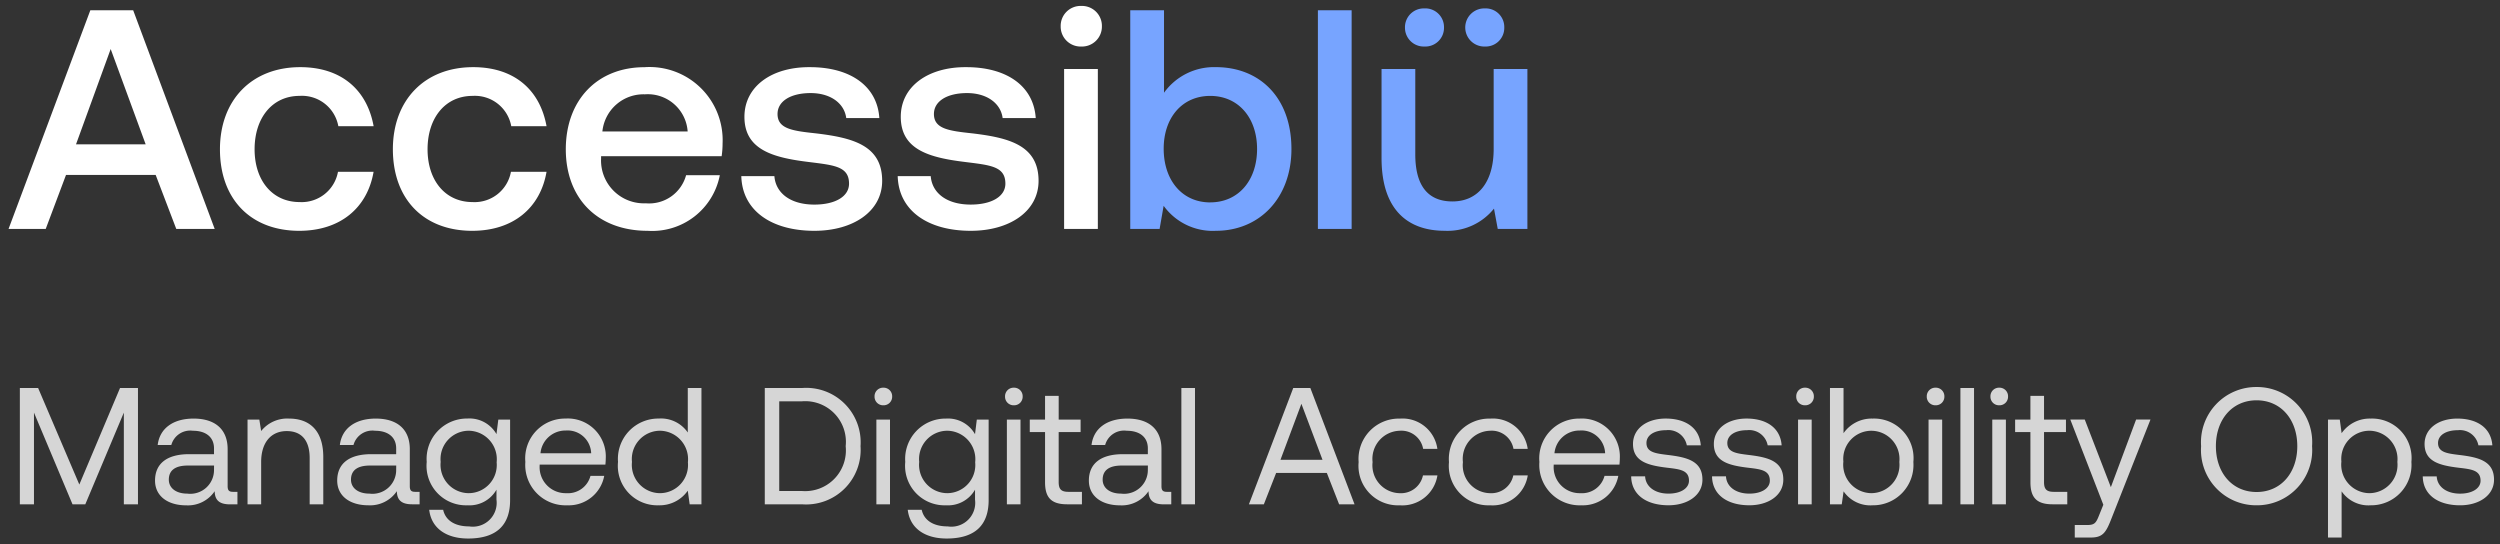
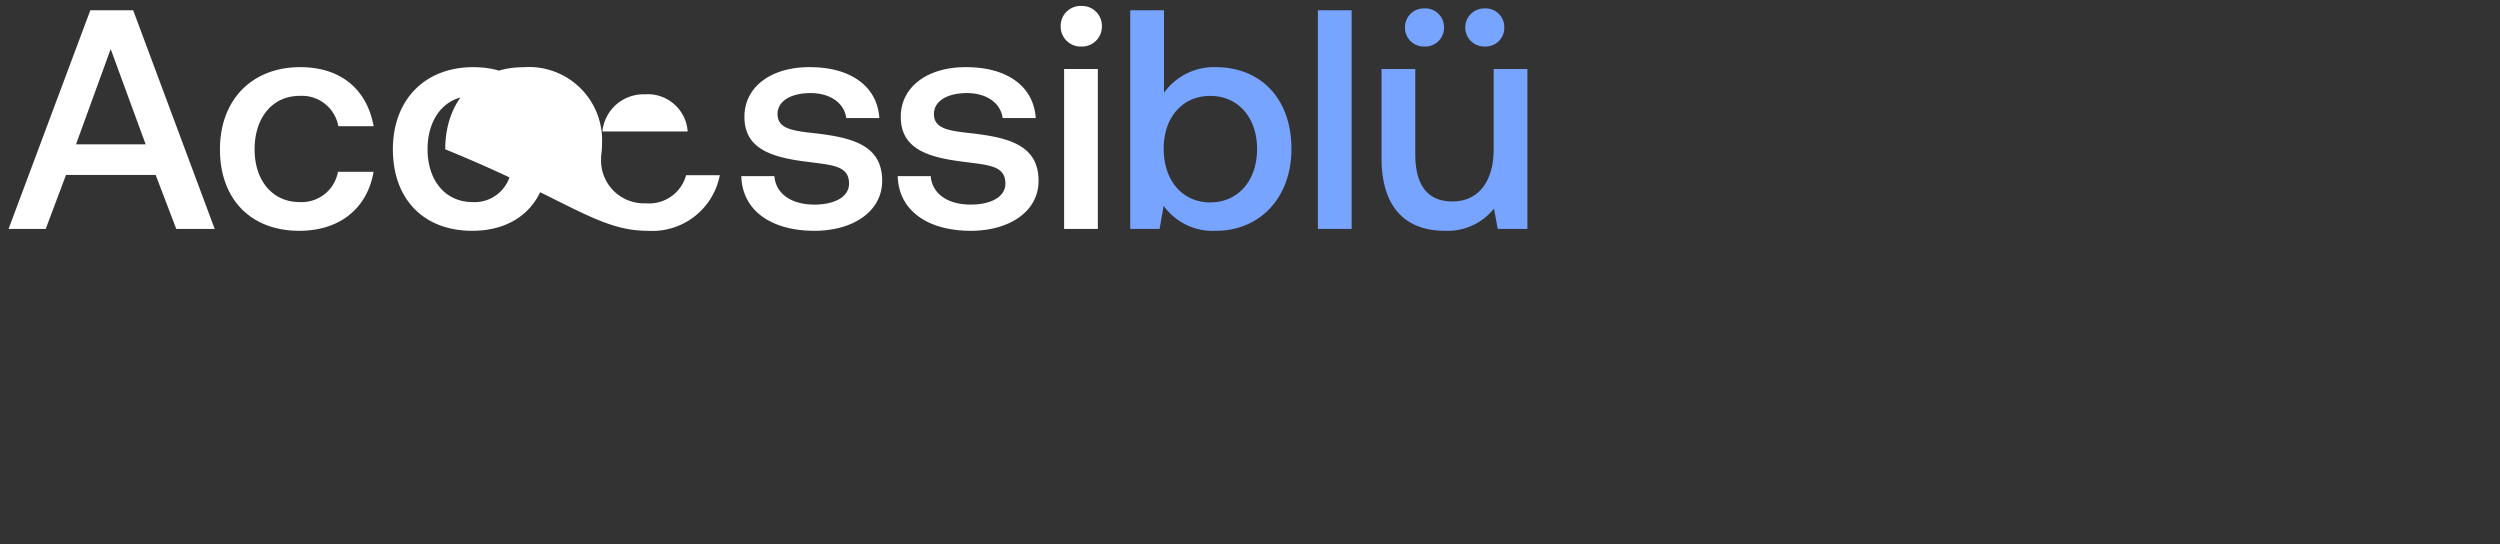
<svg xmlns="http://www.w3.org/2000/svg" width="210.688" height="45.884" viewBox="0 0 210.688 45.884">
  <rect x="0" y="0" width="210.688" height="45.884" fill="#333333" stroke="none" />
  <g id="Accessiblü_Tagline_Light" data-name="Accessiblü Tagline Light" transform="translate(-924.279 -208.5)">
    <g id="Group_6978" data-name="Group 6978">
      <path id="_...blü" data-name="...blü" d="M100.8-13.408a5.19,5.19,0,0,0-4.369,2.158V-18.2H93.586V.227H96.06L96.4-1.721A5.1,5.1,0,0,0,100.8.385c3.685,0,6.37-2.764,6.37-6.9C107.168-10.854,104.483-13.408,100.8-13.408Zm-.474,11.4c-2.369,0-3.922-1.869-3.922-4.527,0-2.606,1.553-4.448,3.922-4.448s3.948,1.842,3.948,4.475C104.272-3.853,102.693-2.011,100.324-2.011ZM109.4.227h2.843V-18.2H109.4Zm8.97-15.372a1.577,1.577,0,0,0,1.658-1.606,1.577,1.577,0,0,0-1.658-1.606,1.585,1.585,0,0,0-1.632,1.606A1.585,1.585,0,0,0,118.369-15.145Zm5.106,0a1.57,1.57,0,0,0,1.632-1.606,1.57,1.57,0,0,0-1.632-1.606,1.607,1.607,0,0,0-1.658,1.606A1.607,1.607,0,0,0,123.475-15.145Zm.737,8.633c0,2.79-1.316,4.422-3.474,4.422-2.079,0-3.132-1.342-3.132-3.974V-13.25h-2.843v7.5c0,4.606,2.448,6.133,5.317,6.133a5.013,5.013,0,0,0,4.159-1.869l.316,1.711h2.5V-13.25h-2.843Z" transform="translate(925.945 227.566)" fill="#77a4ff" stroke="rgba(0,0,0,0)" stroke-miterlimit="10" stroke-width="1" />
-       <path id="Accessi..." d="M3.34.229,5.051-4.324h7.554L14.342.229H17.58L10.71-18.2H7.1L.208.229ZM8.815-14.932,11.763-6.9H5.893ZM24.707.387c3.448,0,5.738-1.921,6.264-4.975h-3a3.11,3.11,0,0,1-3.238,2.553c-2.29,0-3.79-1.816-3.79-4.448,0-2.658,1.5-4.5,3.79-4.5A3.114,3.114,0,0,1,28-8.43h2.974c-.553-3.053-2.711-4.975-6.185-4.975-4.08,0-6.765,2.764-6.765,6.922C18.022-2.271,20.627.387,24.707.387Zm14.576,0c3.448,0,5.738-1.921,6.264-4.975h-3A3.11,3.11,0,0,1,39.31-2.034c-2.29,0-3.79-1.816-3.79-4.448,0-2.658,1.5-4.5,3.79-4.5A3.114,3.114,0,0,1,42.573-8.43h2.974c-.553-3.053-2.711-4.975-6.185-4.975-4.08,0-6.765,2.764-6.765,6.922C32.6-2.271,35.2.387,39.283.387Zm14.787,0A5.8,5.8,0,0,0,60.15-4.3H57.308a3.229,3.229,0,0,1-3.4,2.369,3.613,3.613,0,0,1-3.764-3.79V-5.9h10.16a7.722,7.722,0,0,0,.079-1.079,6.162,6.162,0,0,0-6.58-6.422c-3.974,0-6.633,2.764-6.633,6.922C47.174-2.35,49.832.387,54.07.387Zm-3.817-8.37a3.482,3.482,0,0,1,3.58-3.132,3.367,3.367,0,0,1,3.606,3.132ZM61.961-4.219C62.04-1.3,64.514.387,68.12.387c3.264,0,5.712-1.632,5.712-4.211,0-3-2.5-3.632-5.58-4-1.948-.211-3.238-.368-3.238-1.632,0-1.079,1.105-1.764,2.79-1.764s2.843.869,3,2.106h2.79c-.184-2.764-2.527-4.29-5.843-4.29-3.238-.026-5.527,1.632-5.527,4.185,0,2.79,2.422,3.448,5.5,3.817,2.079.263,3.316.368,3.316,1.816,0,1.079-1.158,1.764-2.922,1.764-2.053,0-3.264-1-3.369-2.4Zm13.181,0C75.221-1.3,77.695.387,81.3.387c3.264,0,5.712-1.632,5.712-4.211,0-3-2.5-3.632-5.58-4-1.948-.211-3.238-.368-3.238-1.632,0-1.079,1.105-1.764,2.79-1.764s2.843.869,3,2.106h2.79c-.184-2.764-2.527-4.29-5.843-4.29C77.695-13.431,75.4-11.773,75.4-9.22c0,2.79,2.422,3.448,5.5,3.817,2.079.263,3.316.368,3.316,1.816,0,1.079-1.158,1.764-2.922,1.764-2.053,0-3.264-1-3.369-2.4ZM90.613-15.142a1.681,1.681,0,0,0,1.737-1.711,1.681,1.681,0,0,0-1.737-1.711,1.681,1.681,0,0,0-1.737,1.711A1.681,1.681,0,0,0,90.613-15.142ZM89.165.229h2.843V-13.247H89.165Z" transform="translate(924.792 227.564)" fill="#fff" stroke="rgba(0,0,0,0)" stroke-miterlimit="10" stroke-width="1" />
+       <path id="Accessi..." d="M3.34.229,5.051-4.324h7.554L14.342.229H17.58L10.71-18.2H7.1L.208.229ZM8.815-14.932,11.763-6.9H5.893ZM24.707.387c3.448,0,5.738-1.921,6.264-4.975h-3a3.11,3.11,0,0,1-3.238,2.553c-2.29,0-3.79-1.816-3.79-4.448,0-2.658,1.5-4.5,3.79-4.5A3.114,3.114,0,0,1,28-8.43h2.974c-.553-3.053-2.711-4.975-6.185-4.975-4.08,0-6.765,2.764-6.765,6.922C18.022-2.271,20.627.387,24.707.387Zm14.576,0c3.448,0,5.738-1.921,6.264-4.975h-3A3.11,3.11,0,0,1,39.31-2.034c-2.29,0-3.79-1.816-3.79-4.448,0-2.658,1.5-4.5,3.79-4.5A3.114,3.114,0,0,1,42.573-8.43h2.974c-.553-3.053-2.711-4.975-6.185-4.975-4.08,0-6.765,2.764-6.765,6.922C32.6-2.271,35.2.387,39.283.387Zm14.787,0A5.8,5.8,0,0,0,60.15-4.3H57.308a3.229,3.229,0,0,1-3.4,2.369,3.613,3.613,0,0,1-3.764-3.79V-5.9a7.722,7.722,0,0,0,.079-1.079,6.162,6.162,0,0,0-6.58-6.422c-3.974,0-6.633,2.764-6.633,6.922C47.174-2.35,49.832.387,54.07.387Zm-3.817-8.37a3.482,3.482,0,0,1,3.58-3.132,3.367,3.367,0,0,1,3.606,3.132ZM61.961-4.219C62.04-1.3,64.514.387,68.12.387c3.264,0,5.712-1.632,5.712-4.211,0-3-2.5-3.632-5.58-4-1.948-.211-3.238-.368-3.238-1.632,0-1.079,1.105-1.764,2.79-1.764s2.843.869,3,2.106h2.79c-.184-2.764-2.527-4.29-5.843-4.29-3.238-.026-5.527,1.632-5.527,4.185,0,2.79,2.422,3.448,5.5,3.817,2.079.263,3.316.368,3.316,1.816,0,1.079-1.158,1.764-2.922,1.764-2.053,0-3.264-1-3.369-2.4Zm13.181,0C75.221-1.3,77.695.387,81.3.387c3.264,0,5.712-1.632,5.712-4.211,0-3-2.5-3.632-5.58-4-1.948-.211-3.238-.368-3.238-1.632,0-1.079,1.105-1.764,2.79-1.764s2.843.869,3,2.106h2.79c-.184-2.764-2.527-4.29-5.843-4.29C77.695-13.431,75.4-11.773,75.4-9.22c0,2.79,2.422,3.448,5.5,3.817,2.079.263,3.316.368,3.316,1.816,0,1.079-1.158,1.764-2.922,1.764-2.053,0-3.264-1-3.369-2.4ZM90.613-15.142a1.681,1.681,0,0,0,1.737-1.711,1.681,1.681,0,0,0-1.737-1.711,1.681,1.681,0,0,0-1.737,1.711A1.681,1.681,0,0,0,90.613-15.142ZM89.165.229h2.843V-13.247H89.165Z" transform="translate(924.792 227.564)" fill="#fff" stroke="rgba(0,0,0,0)" stroke-miterlimit="10" stroke-width="1" />
    </g>
-     <path id="Path_7269" data-name="Path 7269" d="M.952,0h1.19V-7.728L5.39,0H6.468L9.716-7.728V0h1.19V-9.8H9.394L5.964-1.666,2.492-9.8H.952ZM18.925-1.05c-.322,0-.462-.1-.462-.476V-4.648c0-1.666-1.05-2.576-2.87-2.576-1.722,0-2.856.826-3.024,2.226h1.148a1.652,1.652,0,0,1,1.82-1.2c1.12,0,1.778.56,1.778,1.484v.49h-2.1c-1.876,0-2.87.8-2.87,2.226,0,1.3,1.064,2.086,2.632,2.086a2.717,2.717,0,0,0,2.394-1.19c.014.7.336,1.106,1.288,1.106h.63V-1.05Zm-1.61-1.862A2,2,0,0,1,15.061-.9c-.952,0-1.554-.476-1.554-1.176,0-.812.574-1.19,1.6-1.19h2.212ZM23.64-7.224a2.807,2.807,0,0,0-2.352,1.05l-.154-.966H20.14V0h1.148V-3.57c0-1.61.812-2.6,2.156-2.6,1.246,0,1.932.784,1.932,2.268V0h1.148V-3.976C26.524-6.342,25.25-7.224,23.64-7.224ZM34.277-1.05c-.322,0-.462-.1-.462-.476V-4.648c0-1.666-1.05-2.576-2.87-2.576-1.722,0-2.856.826-3.024,2.226h1.148a1.652,1.652,0,0,1,1.82-1.2c1.12,0,1.778.56,1.778,1.484v.49h-2.1c-1.876,0-2.87.8-2.87,2.226C27.7-.7,28.761.084,30.329.084a2.717,2.717,0,0,0,2.394-1.19c.014.7.336,1.106,1.288,1.106h.63V-1.05Zm-1.61-1.862A2,2,0,0,1,30.413-.9c-.952,0-1.554-.476-1.554-1.176,0-.812.574-1.19,1.6-1.19h2.212Zm8.453-3a2.617,2.617,0,0,0-2.45-1.316A3.4,3.4,0,0,0,35.24-3.57,3.327,3.327,0,0,0,38.67.084a2.621,2.621,0,0,0,2.45-1.316v.84a2.013,2.013,0,0,1-2.31,2.254c-1.19,0-1.988-.5-2.184-1.4H35.45c.182,1.568,1.456,2.422,3.276,2.422,2.45,0,3.542-1.176,3.542-3.234V-7.14h-.994ZM38.782-.938A2.387,2.387,0,0,1,36.416-3.57,2.387,2.387,0,0,1,38.782-6.2a2.4,2.4,0,0,1,2.352,2.66A2.375,2.375,0,0,1,38.782-.938ZM47.095.084A3.038,3.038,0,0,0,50.2-2.394H49.041a1.958,1.958,0,0,1-2.03,1.456,2.191,2.191,0,0,1-2.254-2.31v-.1H50.3c.014-.168.028-.336.028-.49a3.2,3.2,0,0,0-3.388-3.388A3.354,3.354,0,0,0,43.553-3.57,3.4,3.4,0,0,0,47.095.084ZM44.827-4.3a2.114,2.114,0,0,1,2.128-1.918A1.99,1.99,0,0,1,49.1-4.3Zm12.415-1.75a2.738,2.738,0,0,0-2.45-1.176,3.4,3.4,0,0,0-3.43,3.654A3.327,3.327,0,0,0,54.792.084a2.889,2.889,0,0,0,2.45-1.232L57.4,0h.994V-9.8H57.242ZM54.9-.938A2.387,2.387,0,0,1,52.538-3.57,2.387,2.387,0,0,1,54.9-6.2a2.4,2.4,0,0,1,2.352,2.66A2.375,2.375,0,0,1,54.9-.938ZM66.867,0A4.594,4.594,0,0,0,71.8-4.9a4.587,4.587,0,0,0-4.928-4.9H63.731V0ZM64.949-8.68h1.918A3.427,3.427,0,0,1,70.549-4.9a3.433,3.433,0,0,1-3.682,3.78H64.949Zm8.775.336a.721.721,0,0,0,.742-.742.721.721,0,0,0-.742-.742.721.721,0,0,0-.742.742A.721.721,0,0,0,73.724-8.344ZM73.136,0h1.148V-7.14H73.136Zm8.313-5.908A2.617,2.617,0,0,0,79-7.224a3.4,3.4,0,0,0-3.43,3.654A3.327,3.327,0,0,0,79,.084a2.621,2.621,0,0,0,2.45-1.316v.84a2.013,2.013,0,0,1-2.31,2.254c-1.19,0-1.988-.5-2.184-1.4H75.779c.182,1.568,1.456,2.422,3.276,2.422,2.45,0,3.542-1.176,3.542-3.234V-7.14H81.6ZM79.111-.938A2.387,2.387,0,0,1,76.745-3.57,2.387,2.387,0,0,1,79.111-6.2a2.4,2.4,0,0,1,2.352,2.66A2.375,2.375,0,0,1,79.111-.938Zm5.611-7.406a.721.721,0,0,0,.742-.742.721.721,0,0,0-.742-.742.721.721,0,0,0-.742.742A.721.721,0,0,0,84.722-8.344ZM84.134,0h1.148V-7.14H84.134Zm3.217-1.862C87.351-.6,87.841,0,89.213,0h1.246V-1.05H89.325c-.616,0-.826-.224-.826-.826V-6.09h1.848V-7.14H88.5v-2H87.351v2H86.063v1.05h1.288Zm10.273.812c-.322,0-.462-.1-.462-.476V-4.648c0-1.666-1.05-2.576-2.87-2.576-1.722,0-2.856.826-3.024,2.226h1.148a1.652,1.652,0,0,1,1.82-1.2c1.12,0,1.778.56,1.778,1.484v.49h-2.1c-1.876,0-2.87.8-2.87,2.226,0,1.3,1.064,2.086,2.632,2.086a2.717,2.717,0,0,0,2.394-1.19c.014.7.336,1.106,1.288,1.106h.63V-1.05Zm-1.61-1.862A2,2,0,0,1,93.76-.9c-.952,0-1.554-.476-1.554-1.176,0-.812.574-1.19,1.6-1.19h2.212ZM98.839,0h1.148V-9.8H98.839Zm6.952,0,1.036-2.646h4.27L112.133,0h1.3l-3.724-9.8h-1.442L104.531,0Zm3.164-8.47,1.778,4.718h-3.542ZM117.24.084a2.991,2.991,0,0,0,3.178-2.52H119.2a1.89,1.89,0,0,1-1.946,1.5,2.347,2.347,0,0,1-2.3-2.618,2.372,2.372,0,0,1,2.3-2.646,1.86,1.86,0,0,1,1.96,1.526h1.2a2.962,2.962,0,0,0-3.15-2.548,3.4,3.4,0,0,0-3.486,3.668A3.329,3.329,0,0,0,117.24.084Zm7.613,0a2.991,2.991,0,0,0,3.178-2.52h-1.218a1.89,1.89,0,0,1-1.946,1.5,2.347,2.347,0,0,1-2.3-2.618,2.372,2.372,0,0,1,2.3-2.646,1.86,1.86,0,0,1,1.96,1.526h1.2a2.962,2.962,0,0,0-3.15-2.548,3.4,3.4,0,0,0-3.486,3.668A3.329,3.329,0,0,0,124.853.084Zm7.7,0a3.038,3.038,0,0,0,3.108-2.478H134.5a1.958,1.958,0,0,1-2.03,1.456,2.191,2.191,0,0,1-2.254-2.31v-.1h5.544c.014-.168.028-.336.028-.49A3.2,3.2,0,0,0,132.4-7.224a3.354,3.354,0,0,0-3.388,3.654A3.4,3.4,0,0,0,132.549.084ZM130.281-4.3a2.114,2.114,0,0,1,2.128-1.918A1.99,1.99,0,0,1,134.551-4.3Zm6.465,1.946c.028,1.568,1.3,2.436,3.15,2.436,1.582,0,2.856-.826,2.856-2.156,0-1.582-1.3-1.89-2.926-2.086-1.036-.126-1.792-.224-1.792-1.008,0-.658.672-1.078,1.666-1.078a1.583,1.583,0,0,1,1.736,1.274h1.176c-.112-1.484-1.288-2.24-2.912-2.254s-2.8.84-2.8,2.142c0,1.484,1.274,1.806,2.87,2,1.064.126,1.848.2,1.848,1.092,0,.658-.714,1.092-1.722,1.092-1.19,0-1.932-.616-1.974-1.456Zm6.815,0c.028,1.568,1.3,2.436,3.15,2.436,1.582,0,2.856-.826,2.856-2.156,0-1.582-1.3-1.89-2.926-2.086-1.036-.126-1.792-.224-1.792-1.008,0-.658.672-1.078,1.666-1.078a1.583,1.583,0,0,1,1.736,1.274h1.176c-.112-1.484-1.288-2.24-2.912-2.254s-2.8.84-2.8,2.142c0,1.484,1.274,1.806,2.87,2,1.064.126,1.848.2,1.848,1.092,0,.658-.714,1.092-1.722,1.092-1.19,0-1.932-.616-1.974-1.456ZM151.4-8.344a.721.721,0,0,0,.742-.742.721.721,0,0,0-.742-.742.721.721,0,0,0-.742.742A.721.721,0,0,0,151.4-8.344ZM150.81,0h1.148V-7.14H150.81Zm6.283-7.224a2.889,2.889,0,0,0-2.45,1.232V-9.8H153.5V0h.994l.154-1.092a2.738,2.738,0,0,0,2.45,1.176,3.4,3.4,0,0,0,3.43-3.654A3.327,3.327,0,0,0,157.093-7.224Zm-.112,6.286a2.4,2.4,0,0,1-2.352-2.66,2.375,2.375,0,0,1,2.352-2.6,2.387,2.387,0,0,1,2.366,2.632A2.387,2.387,0,0,1,156.981-.938ZM162.4-8.344a.721.721,0,0,0,.742-.742.721.721,0,0,0-.742-.742.721.721,0,0,0-.742.742A.721.721,0,0,0,162.4-8.344ZM161.808,0h1.148V-7.14h-1.148Zm2.685,0h1.148V-9.8h-1.148Zm3.273-8.344a.721.721,0,0,0,.742-.742.721.721,0,0,0-.742-.742.721.721,0,0,0-.742.742A.721.721,0,0,0,167.766-8.344ZM167.178,0h1.148V-7.14h-1.148Zm3.217-1.862c0,1.26.49,1.862,1.862,1.862H173.5V-1.05h-1.134c-.616,0-.826-.224-.826-.826V-6.09h1.848V-7.14h-1.848v-2h-1.148v2h-1.288v1.05h1.288Zm6.143,1.9-.35.868c-.266.672-.378.84-1.036.84H174.13V2.8H175.5c1.008,0,1.274-.448,1.722-1.6l3.29-8.344H179.3l-2.128,5.7-2.2-5.7h-1.218ZM194.13-4.9a4.653,4.653,0,0,0-4.676-4.984A4.653,4.653,0,0,0,184.778-4.9,4.653,4.653,0,0,0,189.454.084,4.653,4.653,0,0,0,194.13-4.9Zm-8.106,0c0-2.254,1.386-3.864,3.43-3.864s3.43,1.61,3.43,3.864-1.386,3.864-3.43,3.864S186.024-2.646,186.024-4.9Zm13.045-2.324a2.889,2.889,0,0,0-2.45,1.232l-.154-1.148h-.994V2.8h1.148V-1.092a2.738,2.738,0,0,0,2.45,1.176A3.4,3.4,0,0,0,202.5-3.57,3.327,3.327,0,0,0,199.069-7.224Zm-.112,6.286A2.4,2.4,0,0,1,196.6-3.6a2.375,2.375,0,0,1,2.352-2.6,2.387,2.387,0,0,1,2.366,2.632A2.387,2.387,0,0,1,198.957-.938Zm4.5-1.414c.028,1.568,1.3,2.436,3.15,2.436,1.582,0,2.856-.826,2.856-2.156,0-1.582-1.3-1.89-2.926-2.086-1.036-.126-1.792-.224-1.792-1.008,0-.658.672-1.078,1.666-1.078a1.583,1.583,0,0,1,1.736,1.274h1.176c-.112-1.484-1.288-2.24-2.912-2.254s-2.8.84-2.8,2.142c0,1.484,1.274,1.806,2.87,2,1.064.126,1.848.2,1.848,1.092,0,.658-.714,1.092-1.722,1.092-1.19,0-1.932-.616-1.974-1.456Z" transform="translate(925 251)" fill="#fff" stroke="rgba(0,0,0,0)" stroke-miterlimit="10" stroke-width="1" opacity="0.8" />
  </g>
</svg>